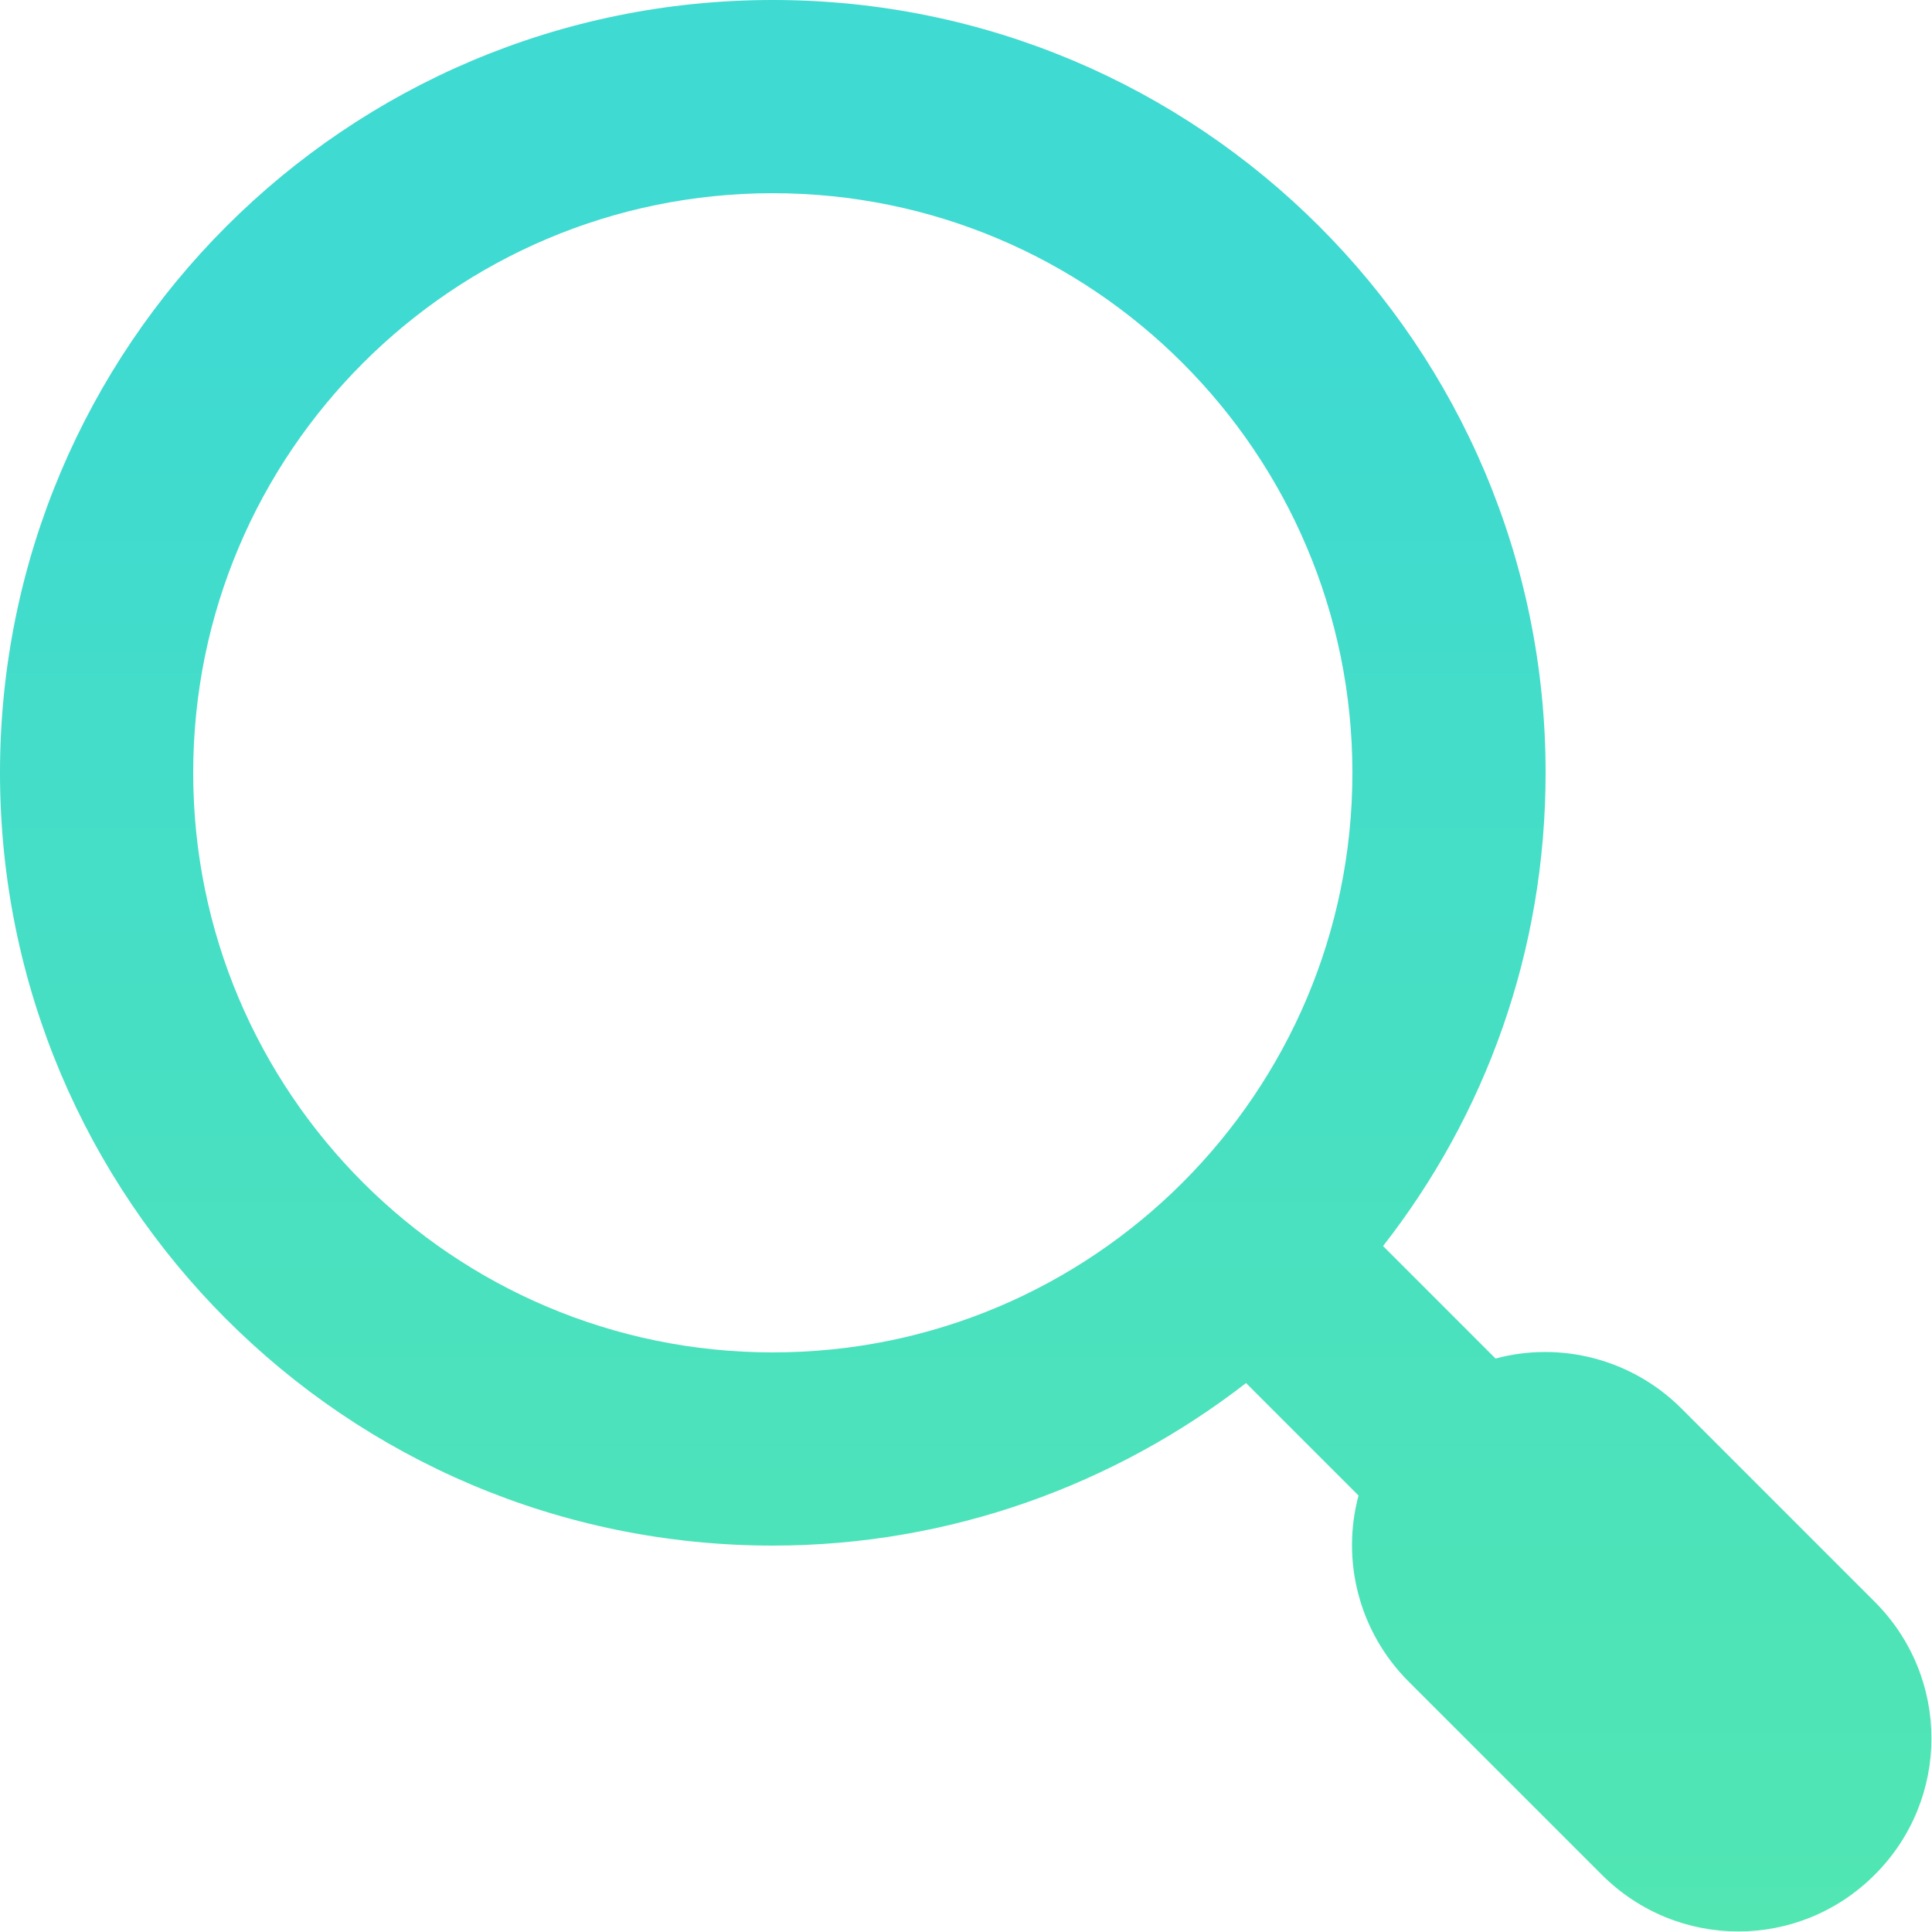
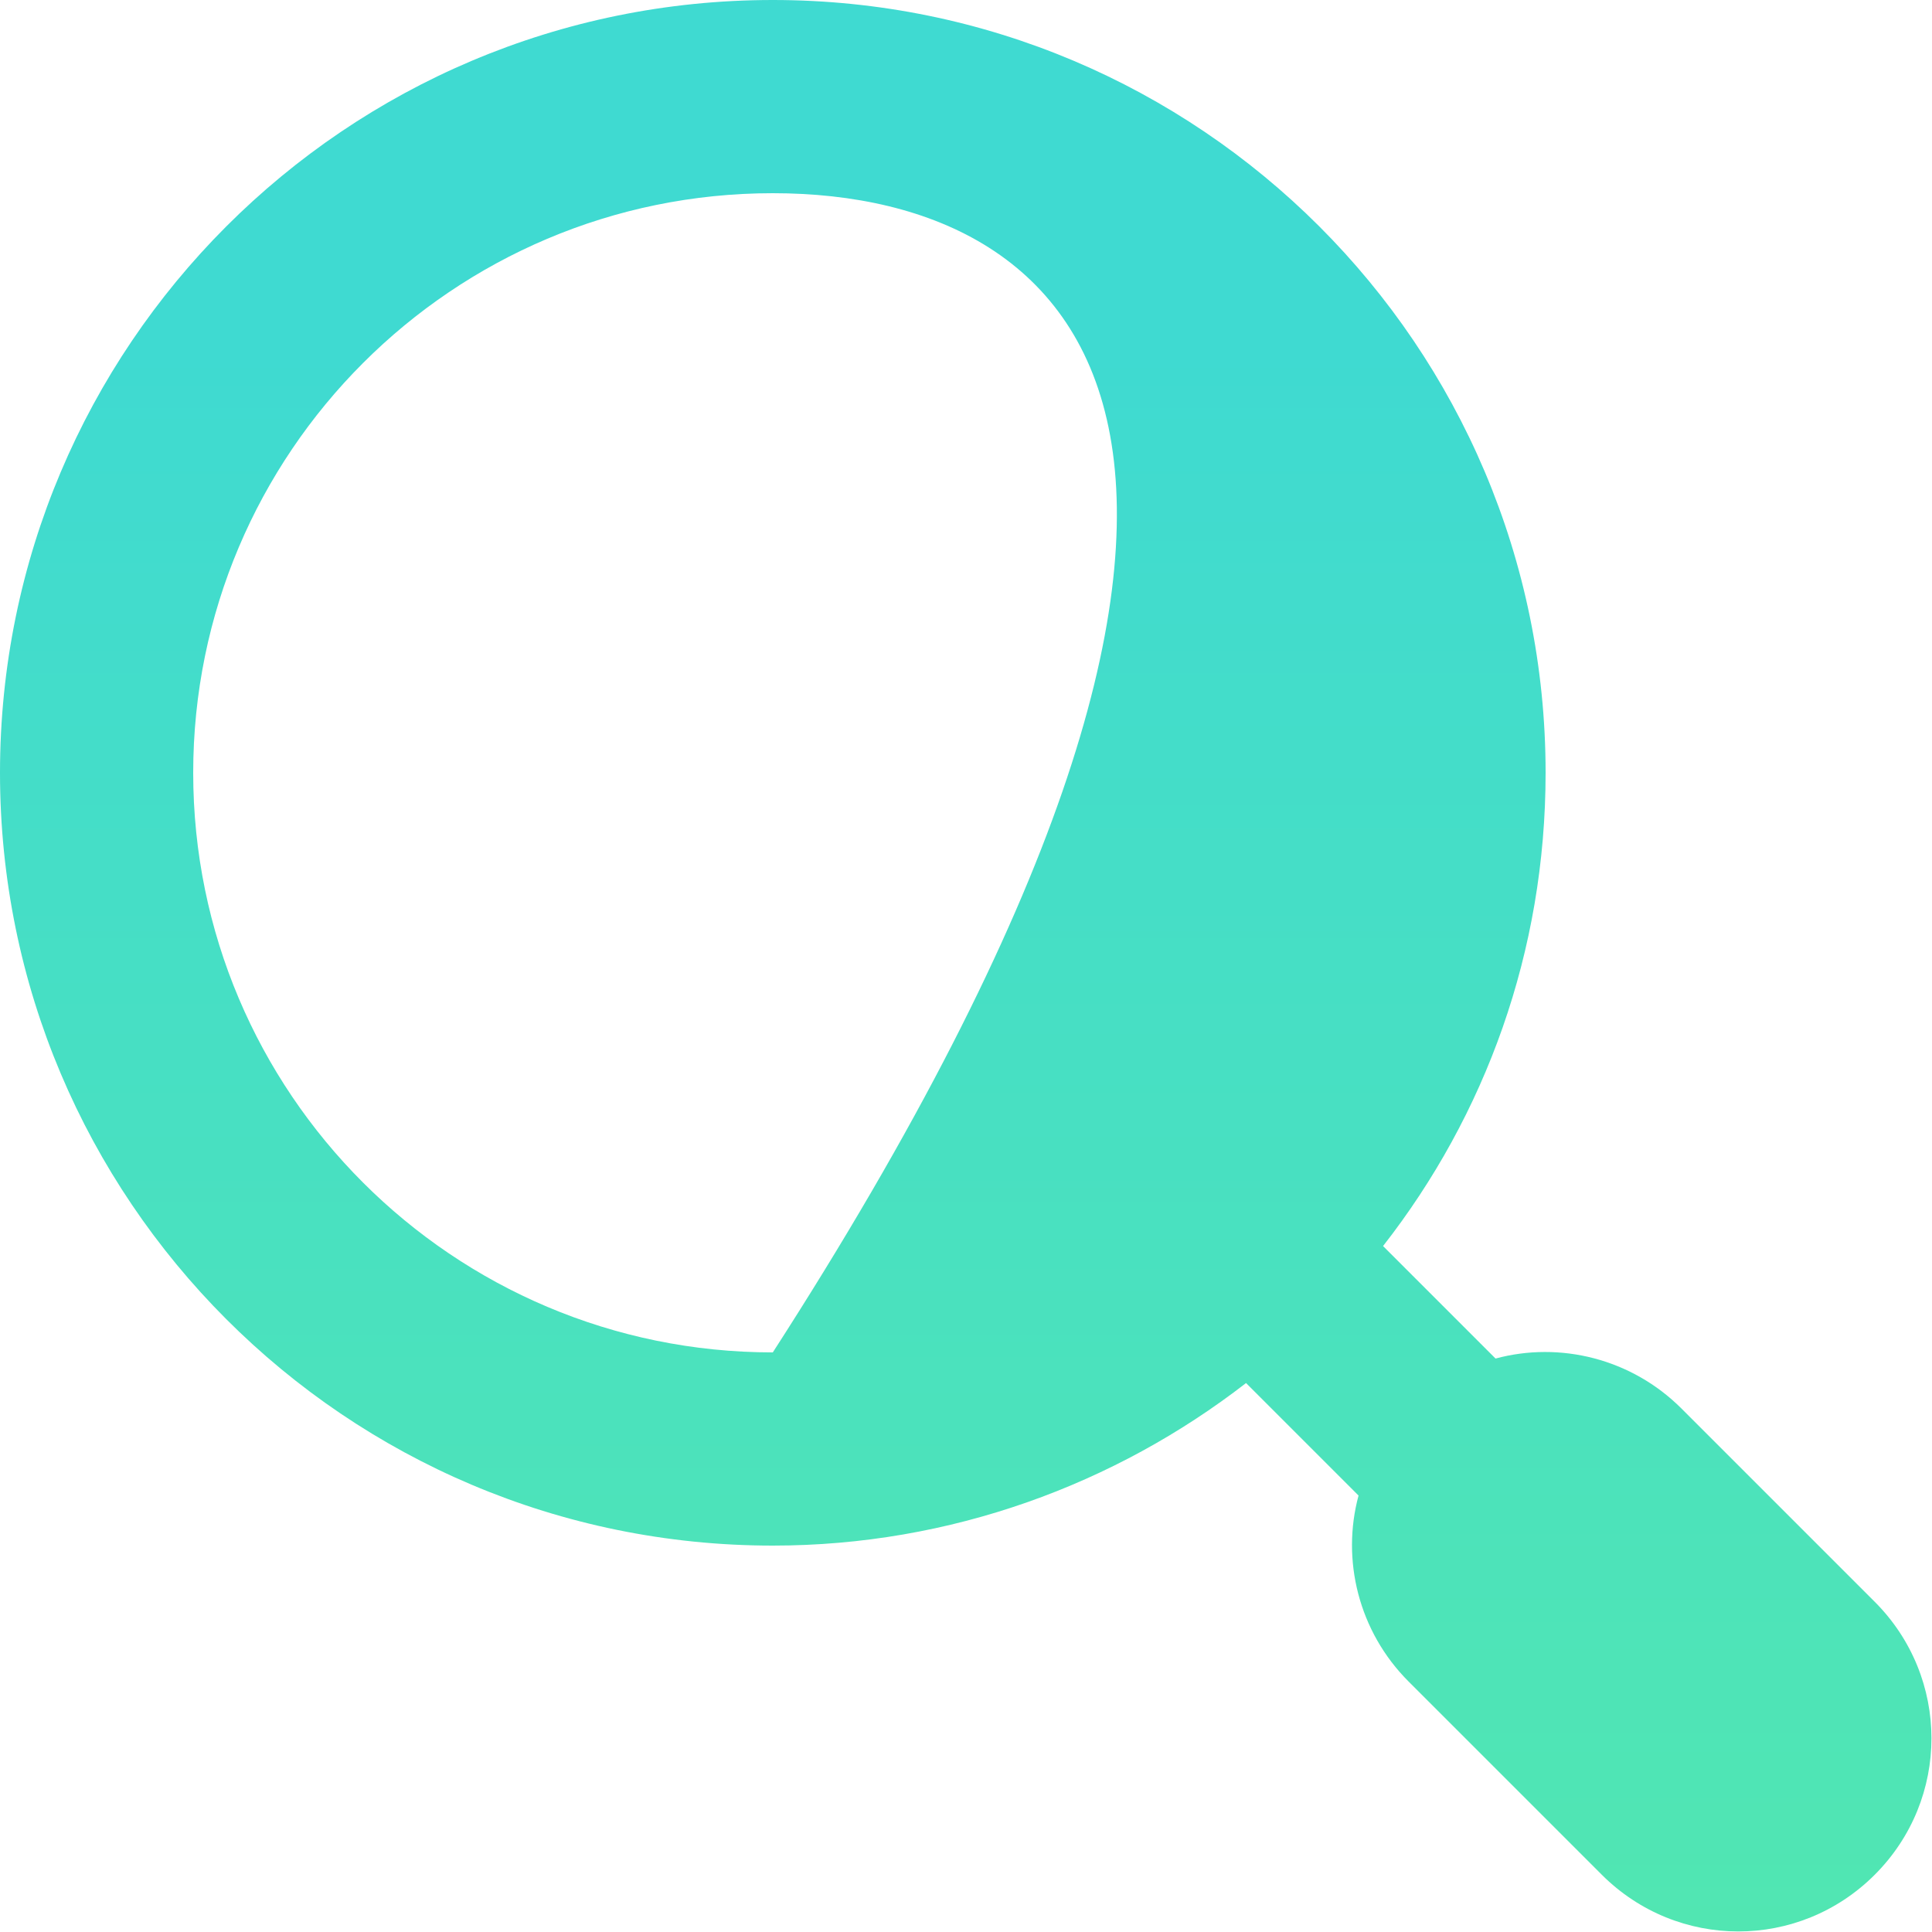
<svg xmlns="http://www.w3.org/2000/svg" width="22" height="22" viewBox="0 0 22 22" fill="none">
-   <path d="M8.8 0C13.654 0 17.6 3.934 17.6 8.8C17.6 10.837 16.913 12.7 15.749 14.189L17.03 15.47C17.763 15.272 18.578 15.47 19.148 16.04L21.348 18.24C22.209 19.102 22.209 20.487 21.348 21.348C20.487 22.209 19.102 22.209 18.24 21.348L16.04 19.148C15.47 18.578 15.272 17.763 15.47 17.03L14.189 15.749C12.7 16.902 10.825 17.6 8.8 17.6C3.934 17.6 0 13.654 0 8.8C0 3.946 3.934 0 8.8 0ZM8.8 2.2C5.157 2.2 2.2 5.157 2.2 8.8C2.2 12.443 5.157 15.4 8.8 15.4C12.443 15.4 15.4 12.443 15.4 8.8C15.4 5.157 12.443 2.2 8.8 2.2Z" fill="url(#paint0_linear_1965_1826)" />
+   <path d="M8.8 0C13.654 0 17.6 3.934 17.6 8.8C17.6 10.837 16.913 12.7 15.749 14.189L17.03 15.47C17.763 15.272 18.578 15.47 19.148 16.04L21.348 18.24C22.209 19.102 22.209 20.487 21.348 21.348C20.487 22.209 19.102 22.209 18.24 21.348L16.04 19.148C15.47 18.578 15.272 17.763 15.47 17.03L14.189 15.749C12.7 16.902 10.825 17.6 8.8 17.6C3.934 17.6 0 13.654 0 8.8C0 3.946 3.934 0 8.8 0ZM8.8 2.2C5.157 2.2 2.2 5.157 2.2 8.8C2.2 12.443 5.157 15.4 8.8 15.4C15.4 5.157 12.443 2.2 8.8 2.2Z" fill="url(#paint0_linear_1965_1826)" />
  <defs>
    <linearGradient id="paint0_linear_1965_1826" x1="10.997" y1="0" x2="10.997" y2="21.994" gradientUnits="userSpaceOnUse">
      <stop offset="0.177" stop-color="#3FDAD1" />
      <stop offset="1" stop-color="#51E6B2" />
    </linearGradient>
  </defs>
</svg>